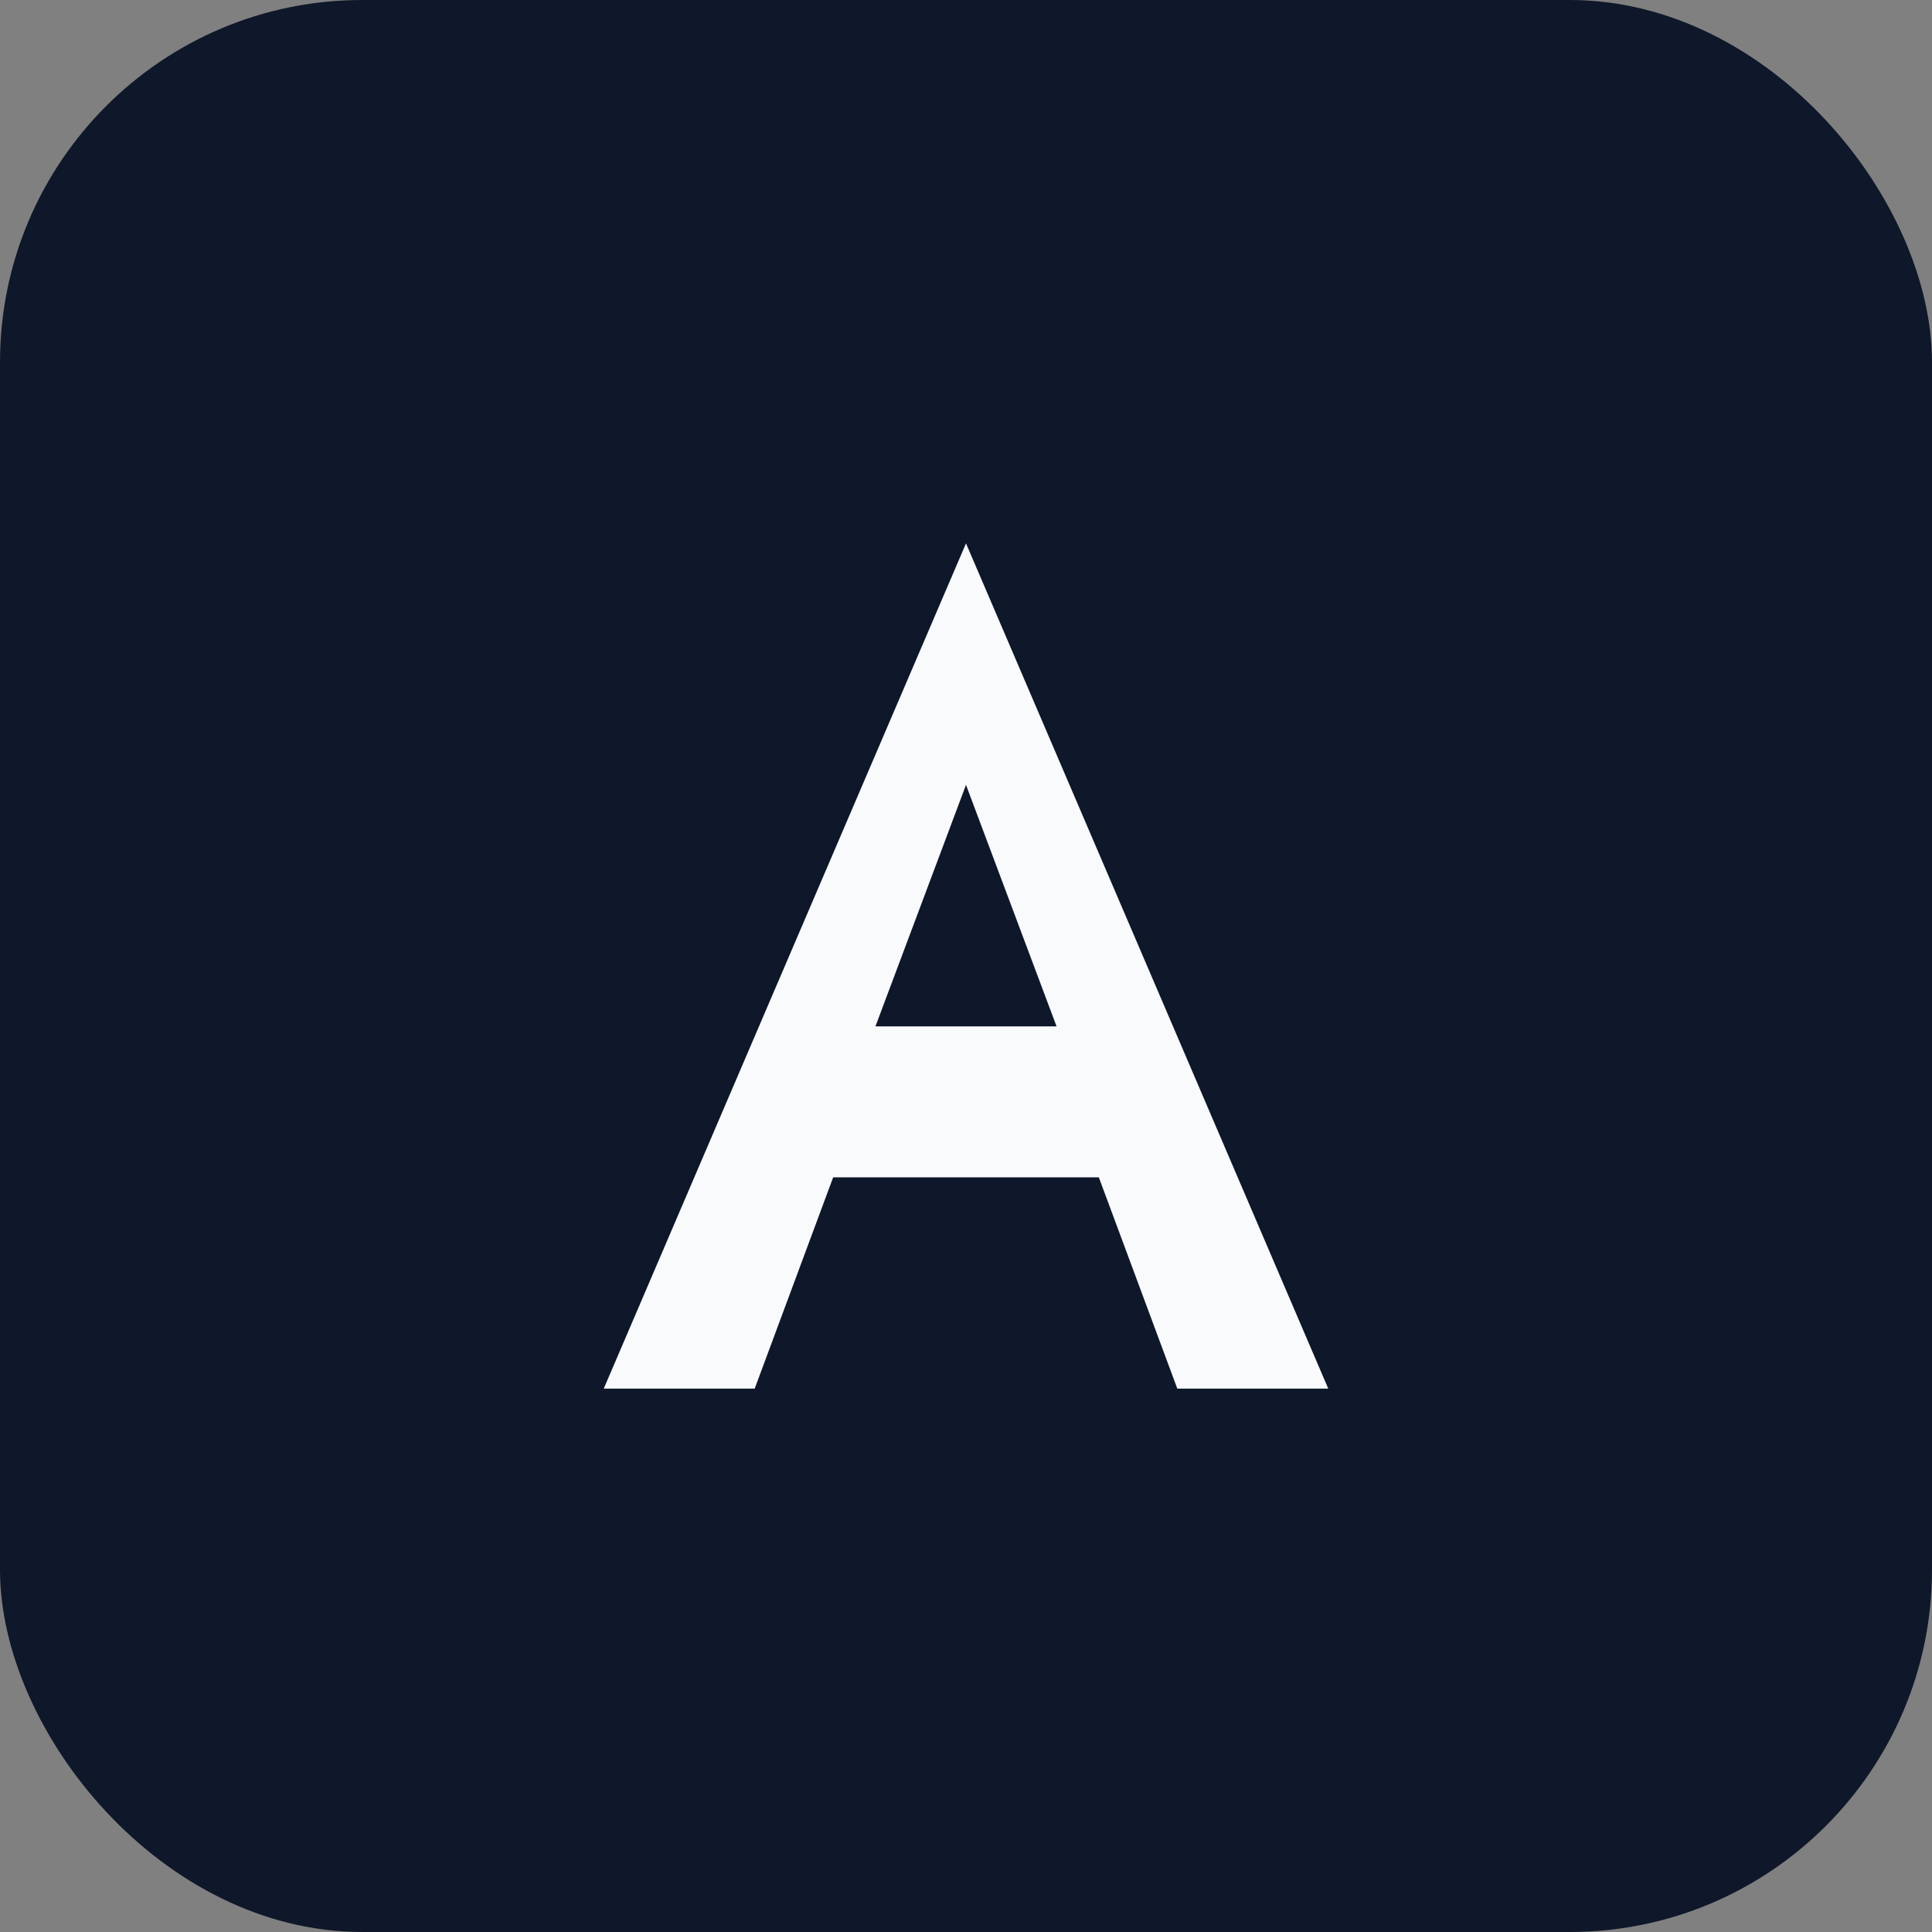
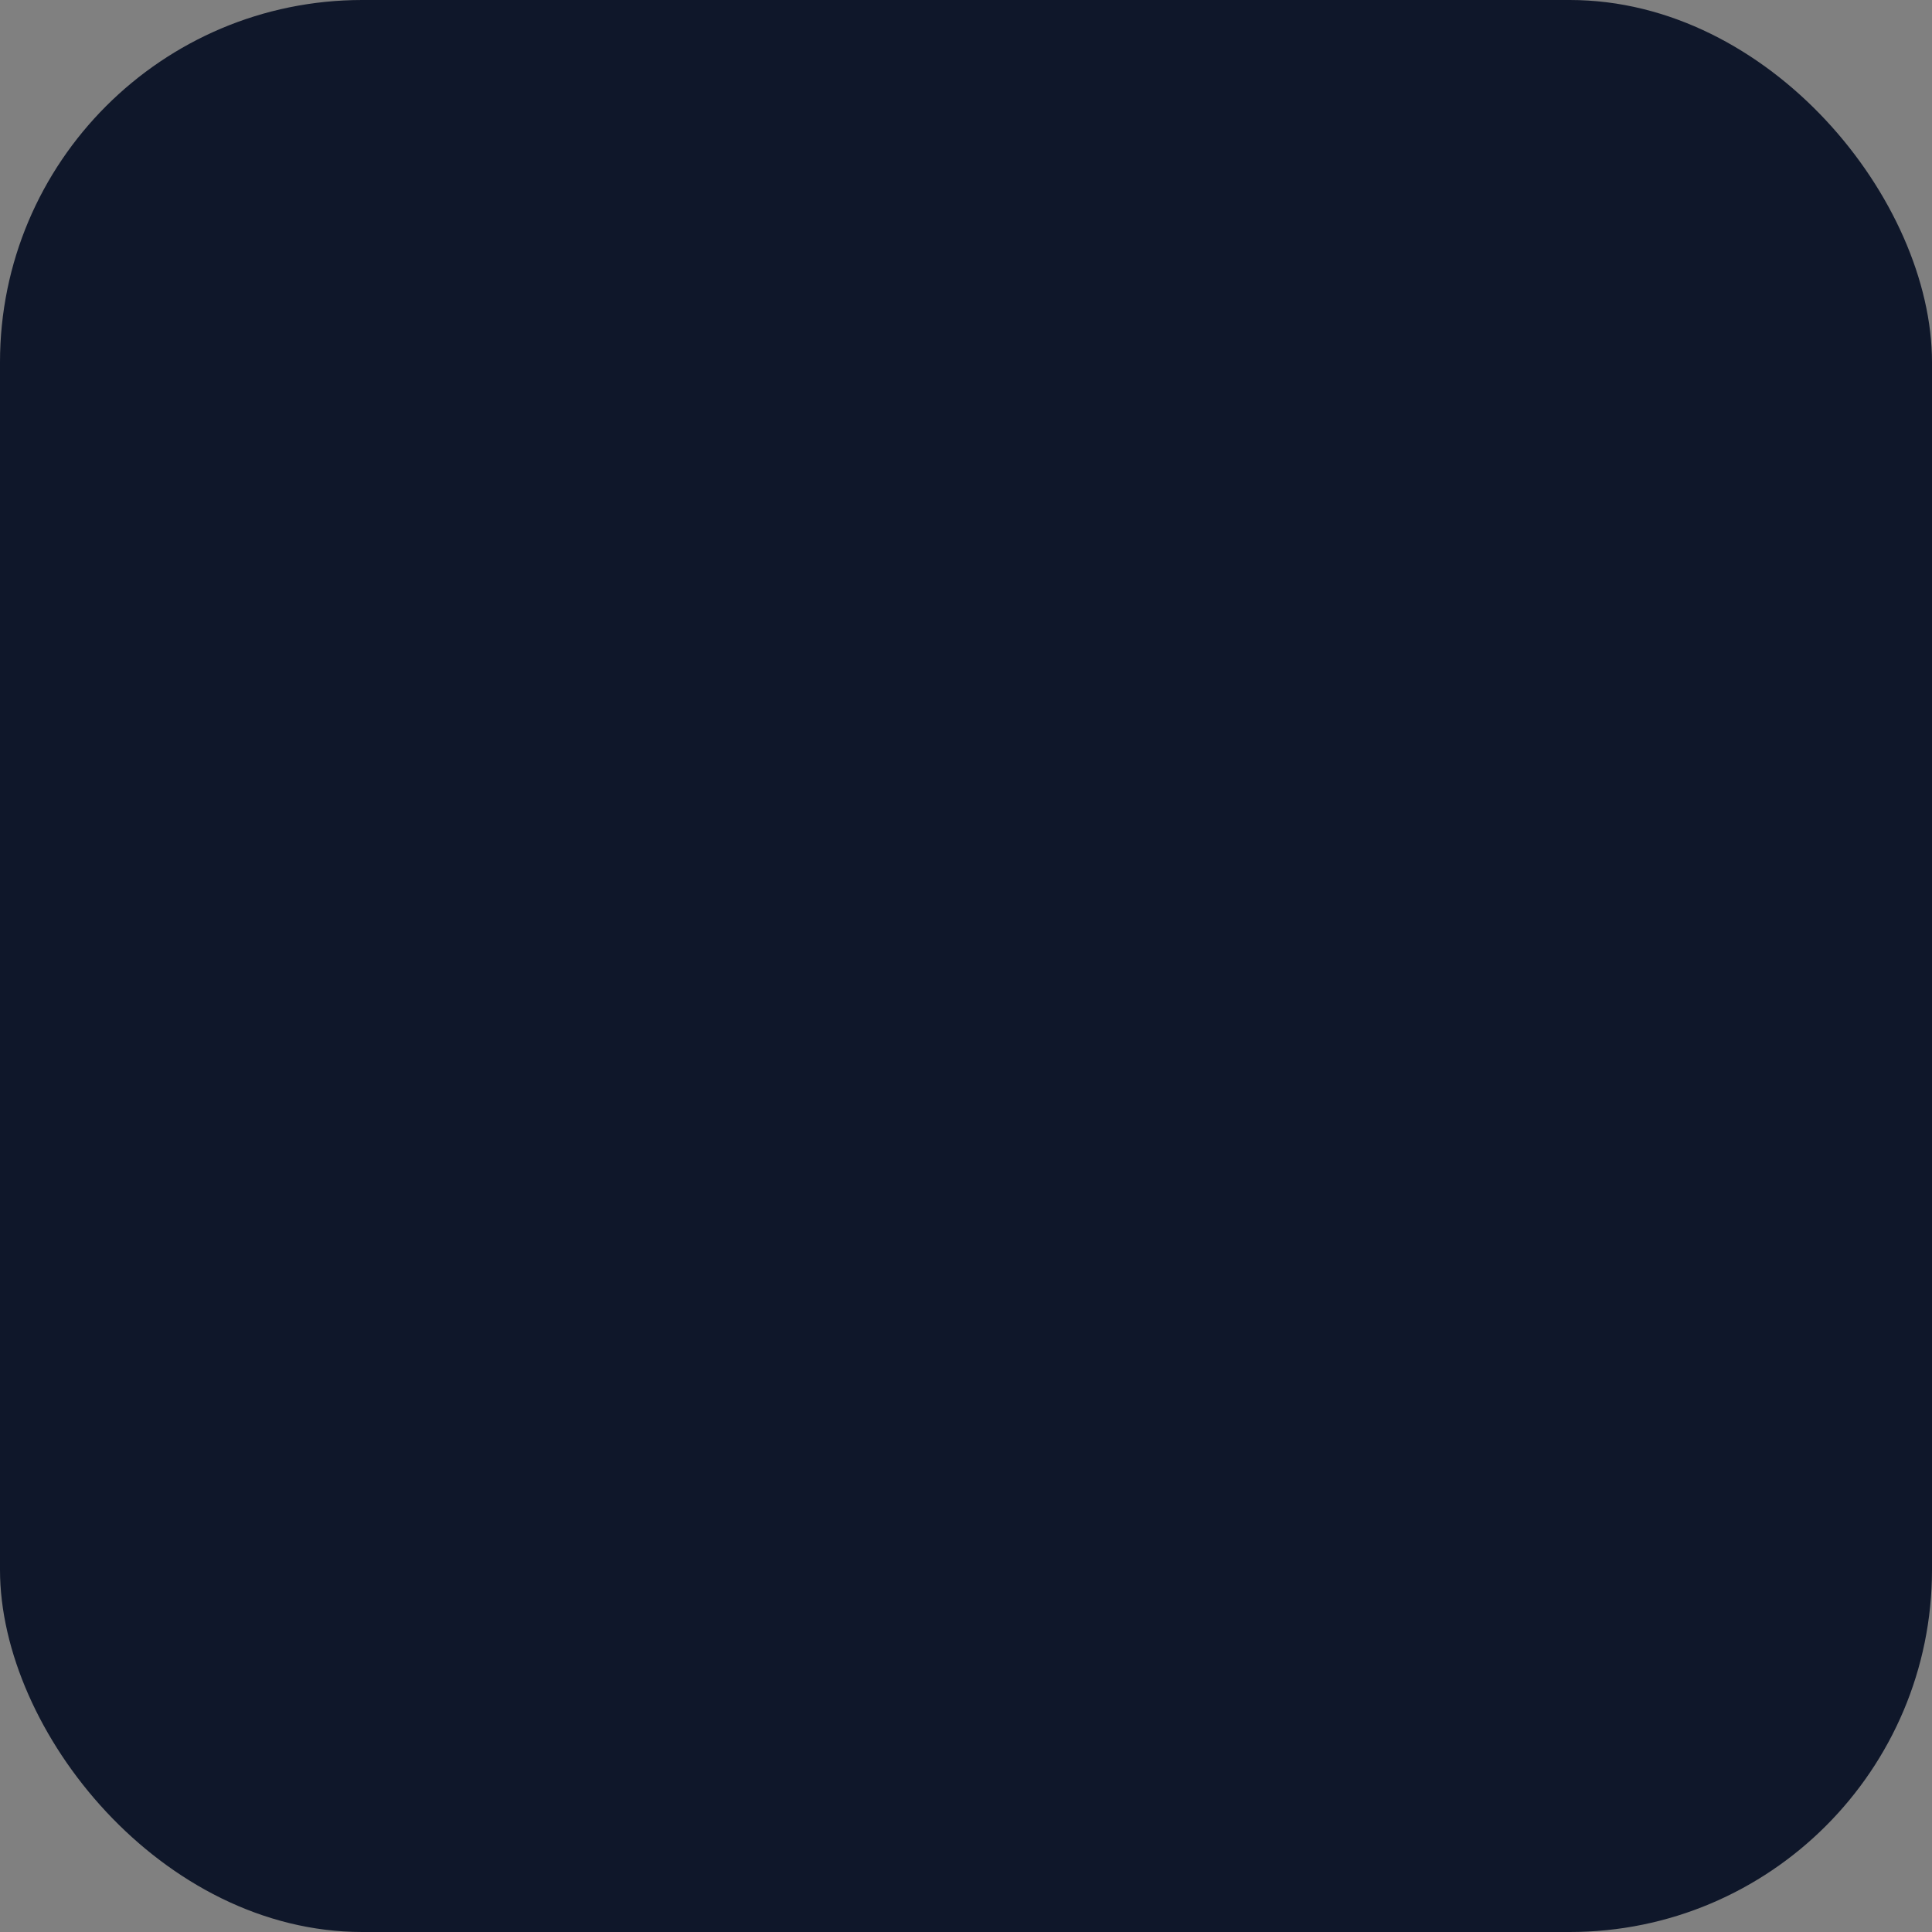
<svg xmlns="http://www.w3.org/2000/svg" width="32" height="32" viewBox="0 0 32 32" fill="none">
  <rect x="0" y="0" width="32" height="32" fill="#808080" stroke="none" />
  <rect width="32" height="32" rx="6" fill="#0f172a" />
-   <path d="M16 9L22 23H19.5L18.2 19.5H13.8L12.5 23H10L16 9ZM17.5 17L16 13L14.5 17H17.5Z" fill="#f8fafc" />
</svg>